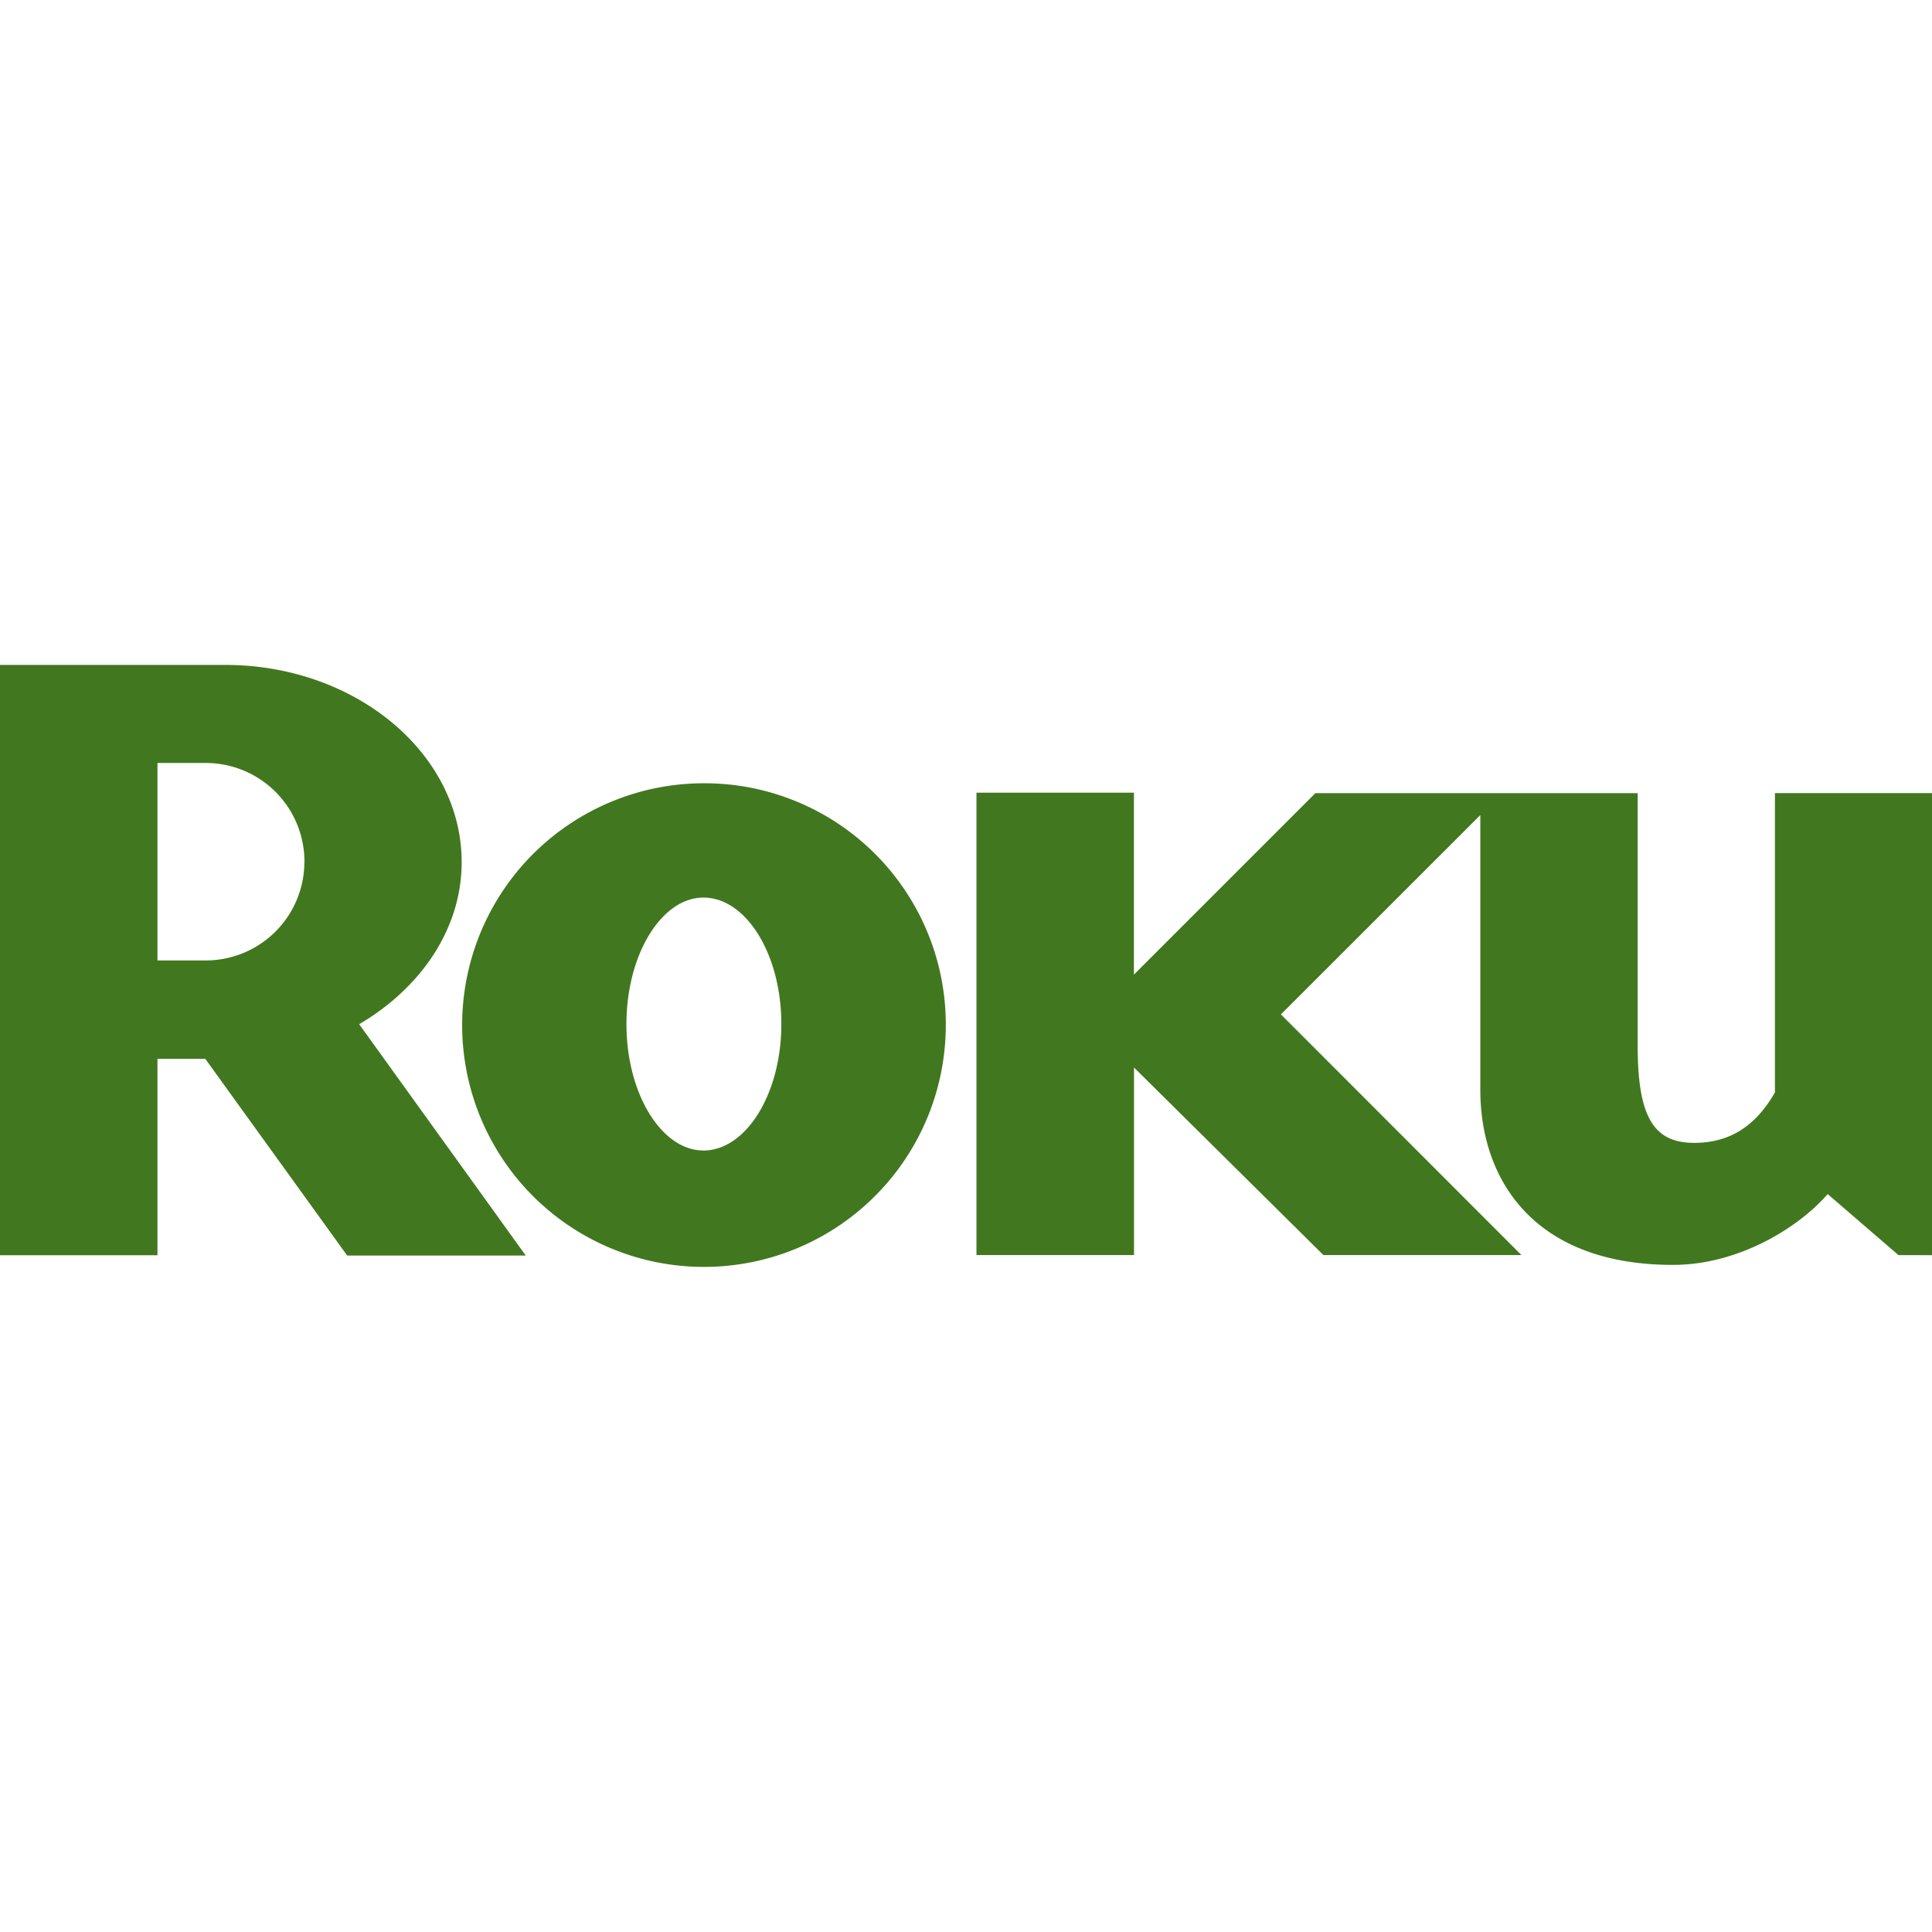
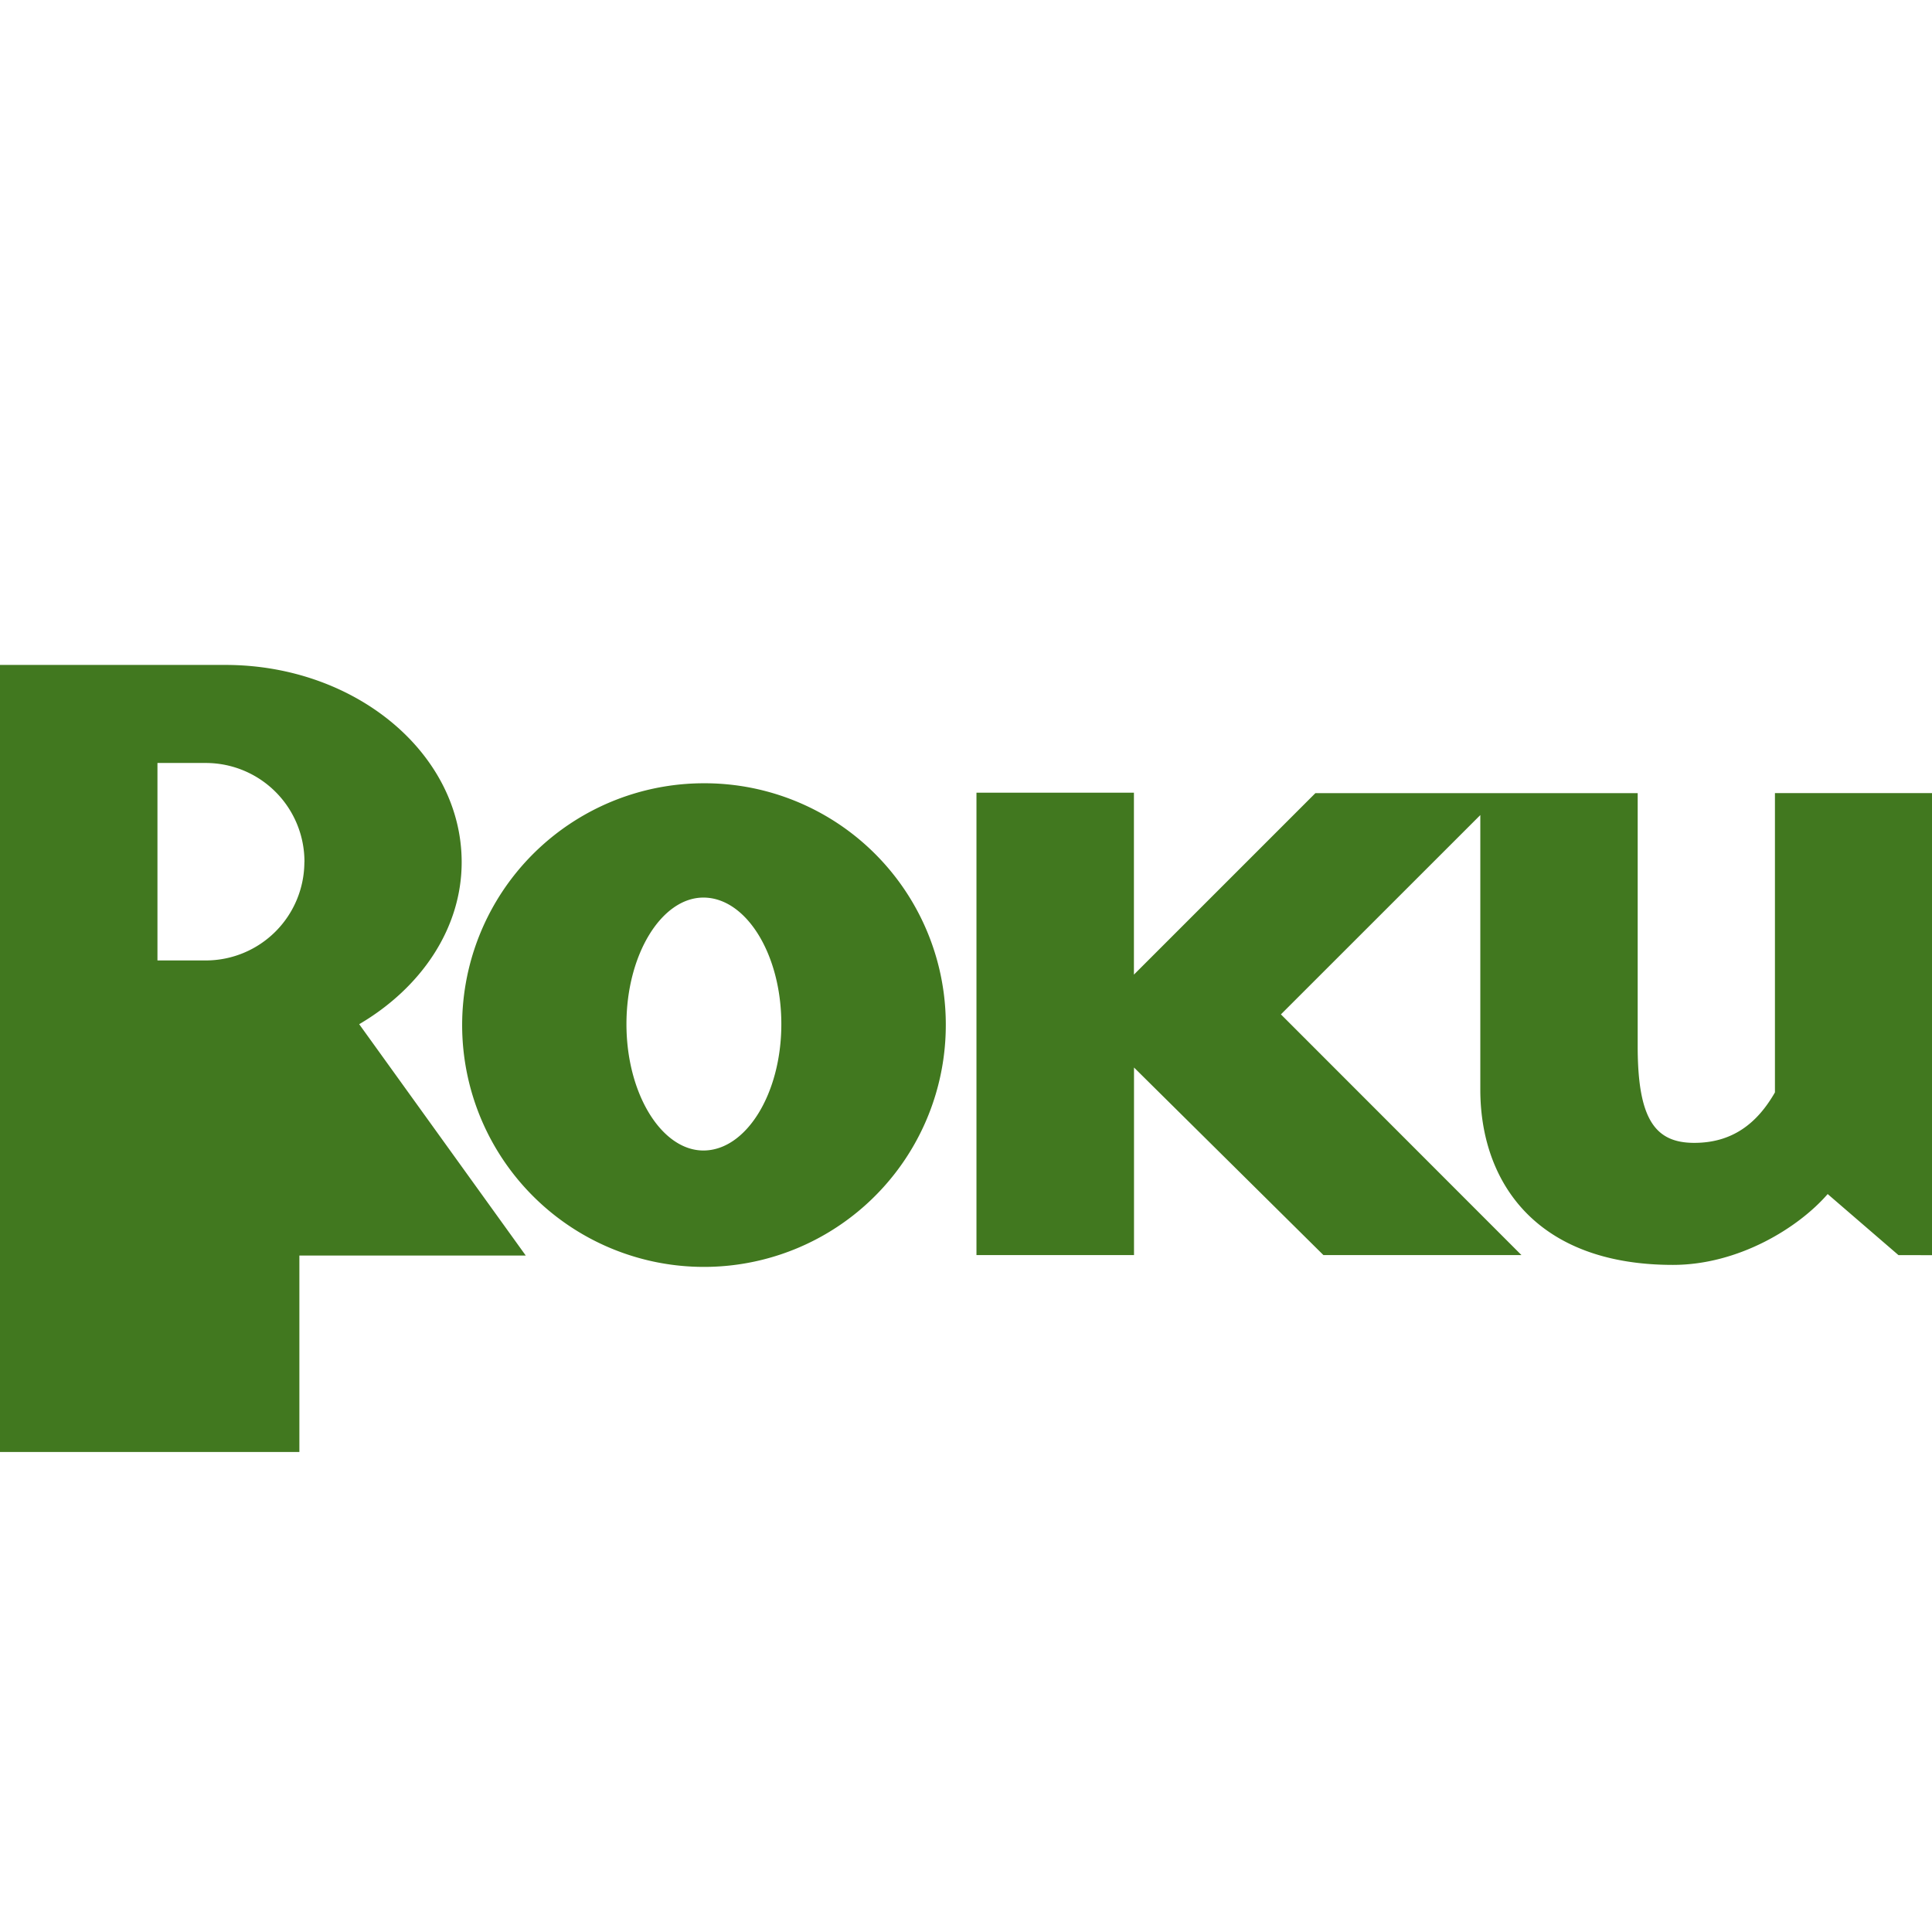
<svg xmlns="http://www.w3.org/2000/svg" role="img" width="32px" height="32px" viewBox="0 0 24 24">
  <title>Roku</title>
-   <path fill="#41781f" d="M16.34 9.853l-2.254 2.254v-2.26H12.13v5.744h1.957v-2.33l2.353 2.33h2.46l-2.988-2.99 2.477-2.476v3.411c0 1.133.679 2.177 2.393 2.177.815 0 1.56-.462 1.922-.88l.88.759H24v-5.74h-1.951v3.718c-.22.384-.528.627-1.002.627-.482 0-.703-.286-.703-1.198V9.853zm-4.591 2.869A3.004 3.004 0 1 1 8.738 9.73a2.997 2.997 0 0 1 3.011 2.99m-3.011-1.57c-.518 0-.956.704-.956 1.572 0 .867.438 1.57.956 1.57.528 0 .968-.702.968-1.57 0-.869-.438-1.572-.968-1.572zm-2.206 4.447H4.313L2.55 13.153h-.594v2.44H0V8.26h2.8c1.616 0 2.935 1.1 2.935 2.45 0 .826-.505 1.562-1.273 2.013l2.07 2.875m-2.75-4.888A1.226 1.226 0 0 0 2.56 9.478h-.604v2.453h.605a1.225 1.225 0 0 0 1.22-1.221Z" />
+   <path fill="#41781f" d="M16.34 9.853l-2.254 2.254v-2.26H12.13v5.744h1.957v-2.33l2.353 2.33h2.46l-2.988-2.99 2.477-2.476v3.411c0 1.133.679 2.177 2.393 2.177.815 0 1.56-.462 1.922-.88l.88.759H24v-5.74h-1.951v3.718c-.22.384-.528.627-1.002.627-.482 0-.703-.286-.703-1.198V9.853zm-4.591 2.869A3.004 3.004 0 1 1 8.738 9.73a2.997 2.997 0 0 1 3.011 2.99m-3.011-1.57c-.518 0-.956.704-.956 1.572 0 .867.438 1.57.956 1.57.528 0 .968-.702.968-1.57 0-.869-.438-1.572-.968-1.572zm-2.206 4.447H4.313h-.594v2.44H0V8.26h2.8c1.616 0 2.935 1.1 2.935 2.45 0 .826-.505 1.562-1.273 2.013l2.07 2.875m-2.75-4.888A1.226 1.226 0 0 0 2.56 9.478h-.604v2.453h.605a1.225 1.225 0 0 0 1.22-1.221Z" />
</svg>